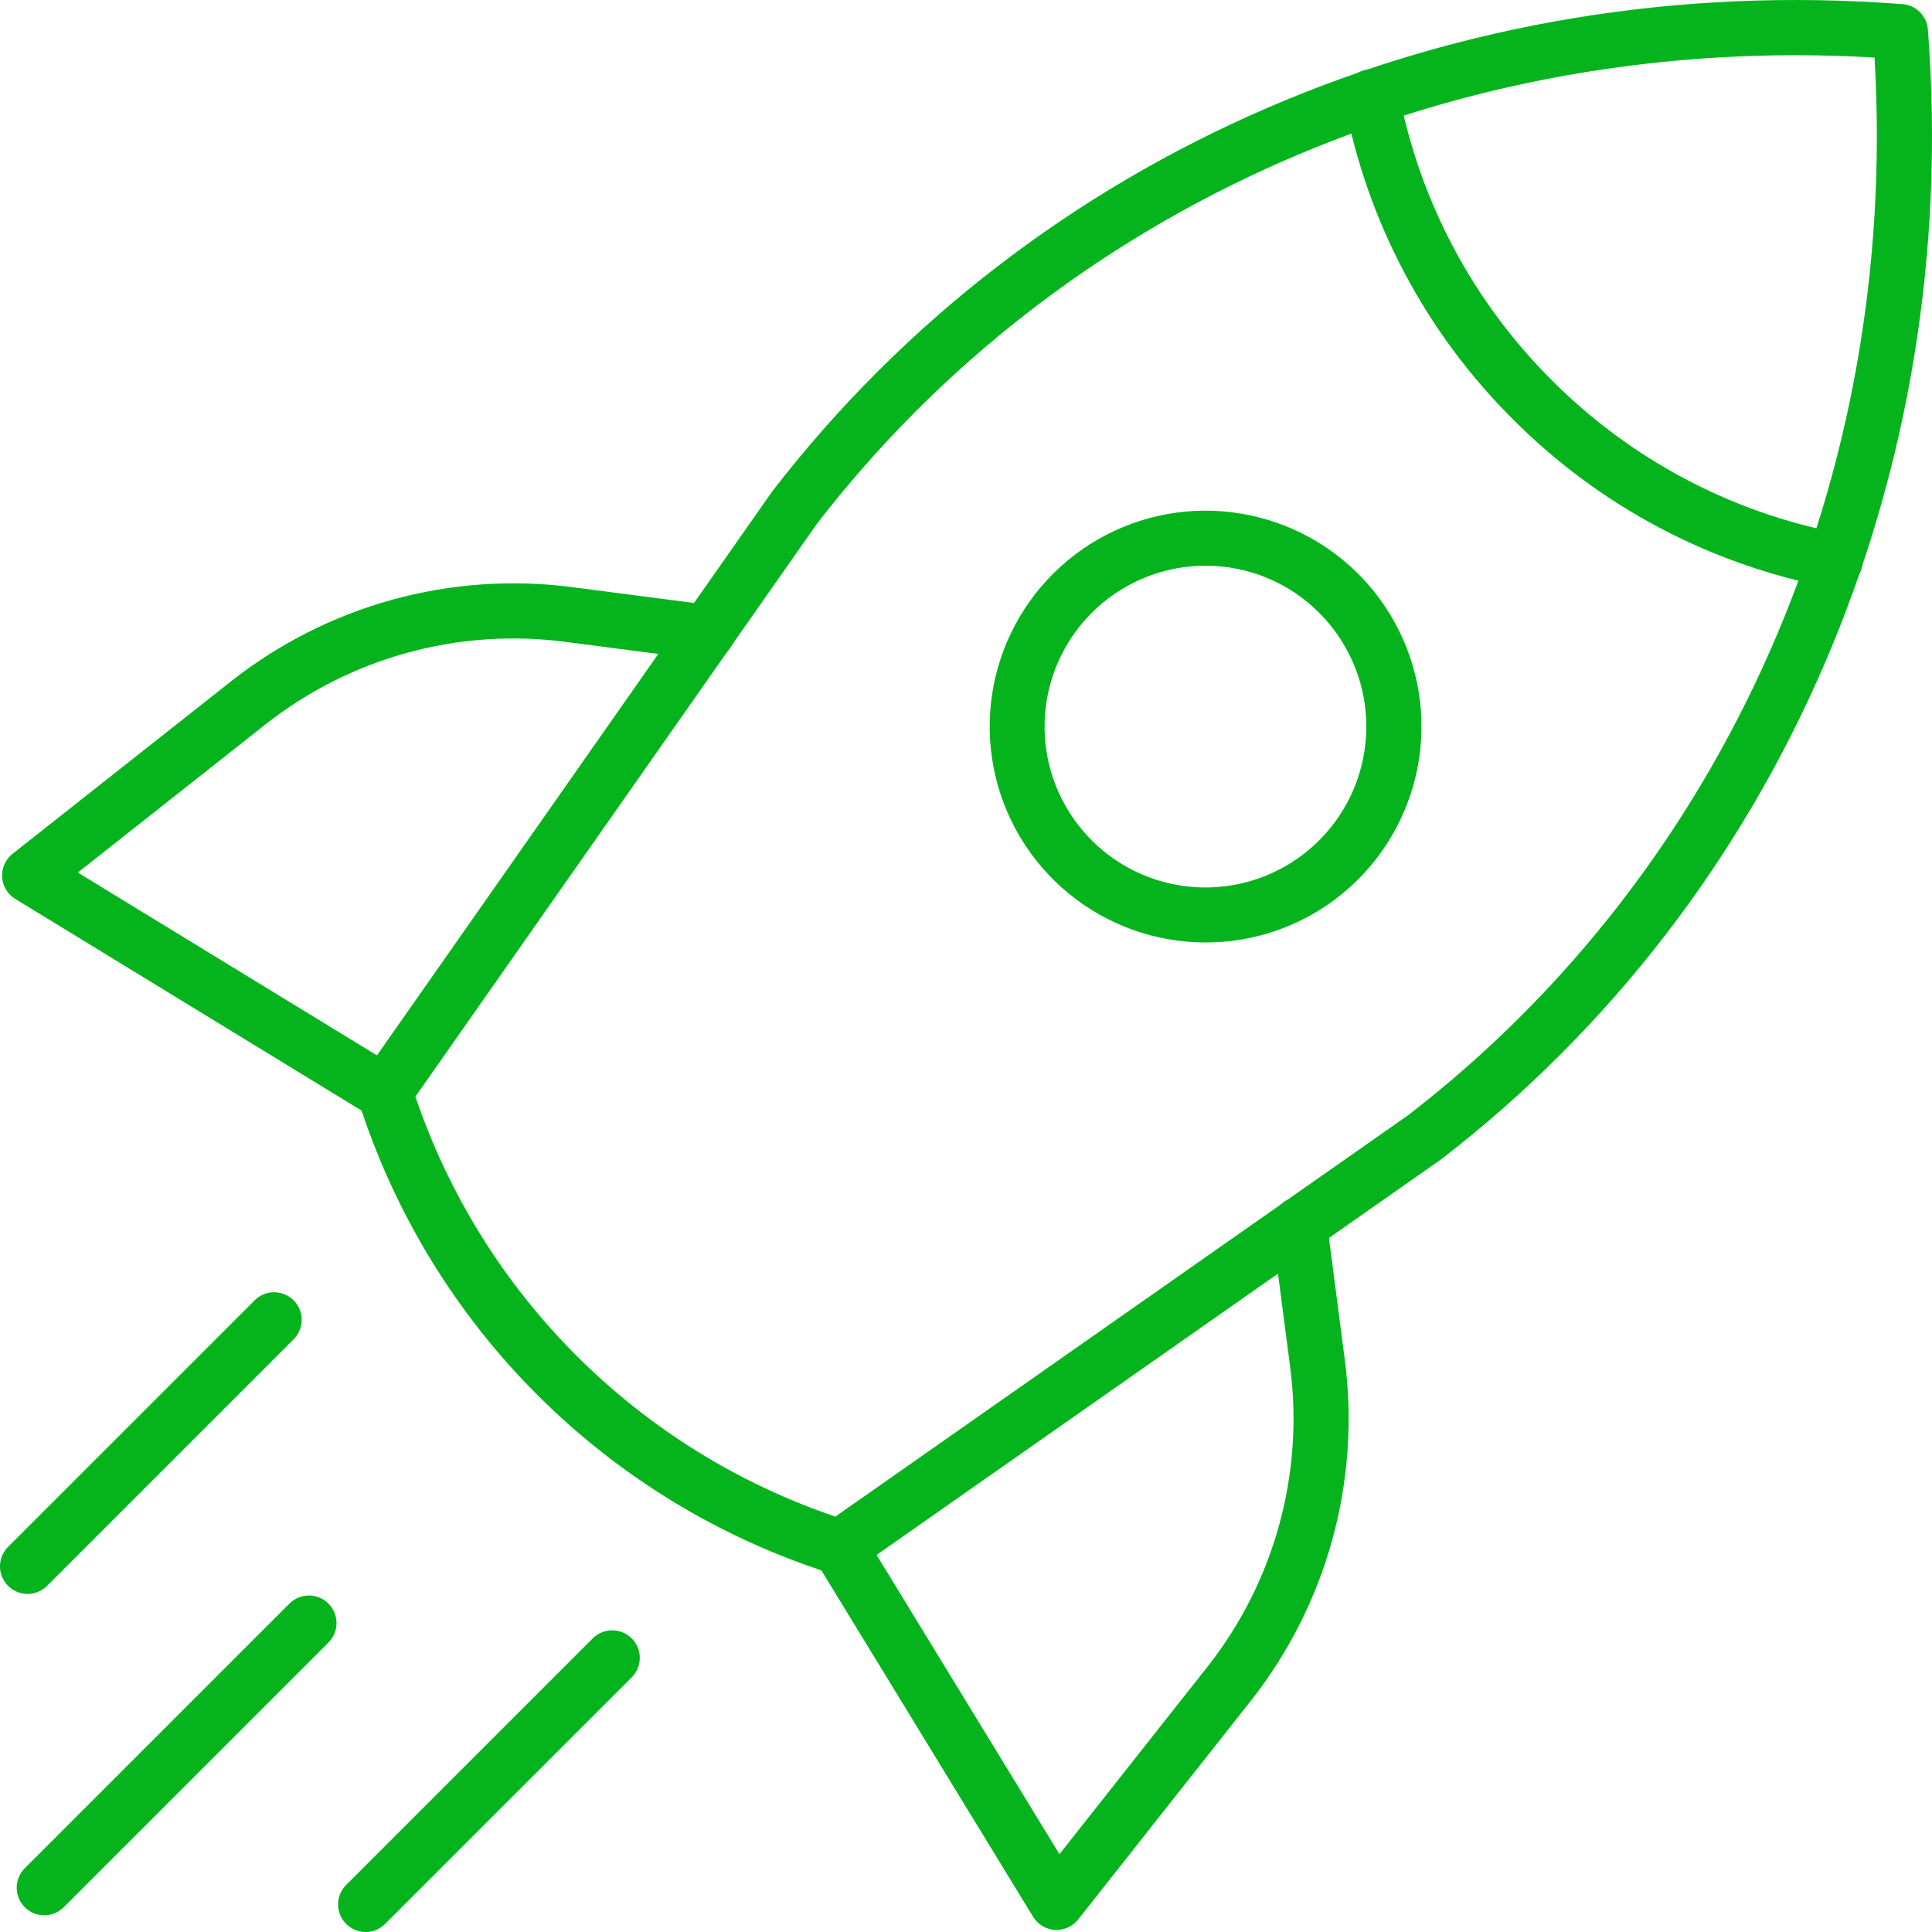
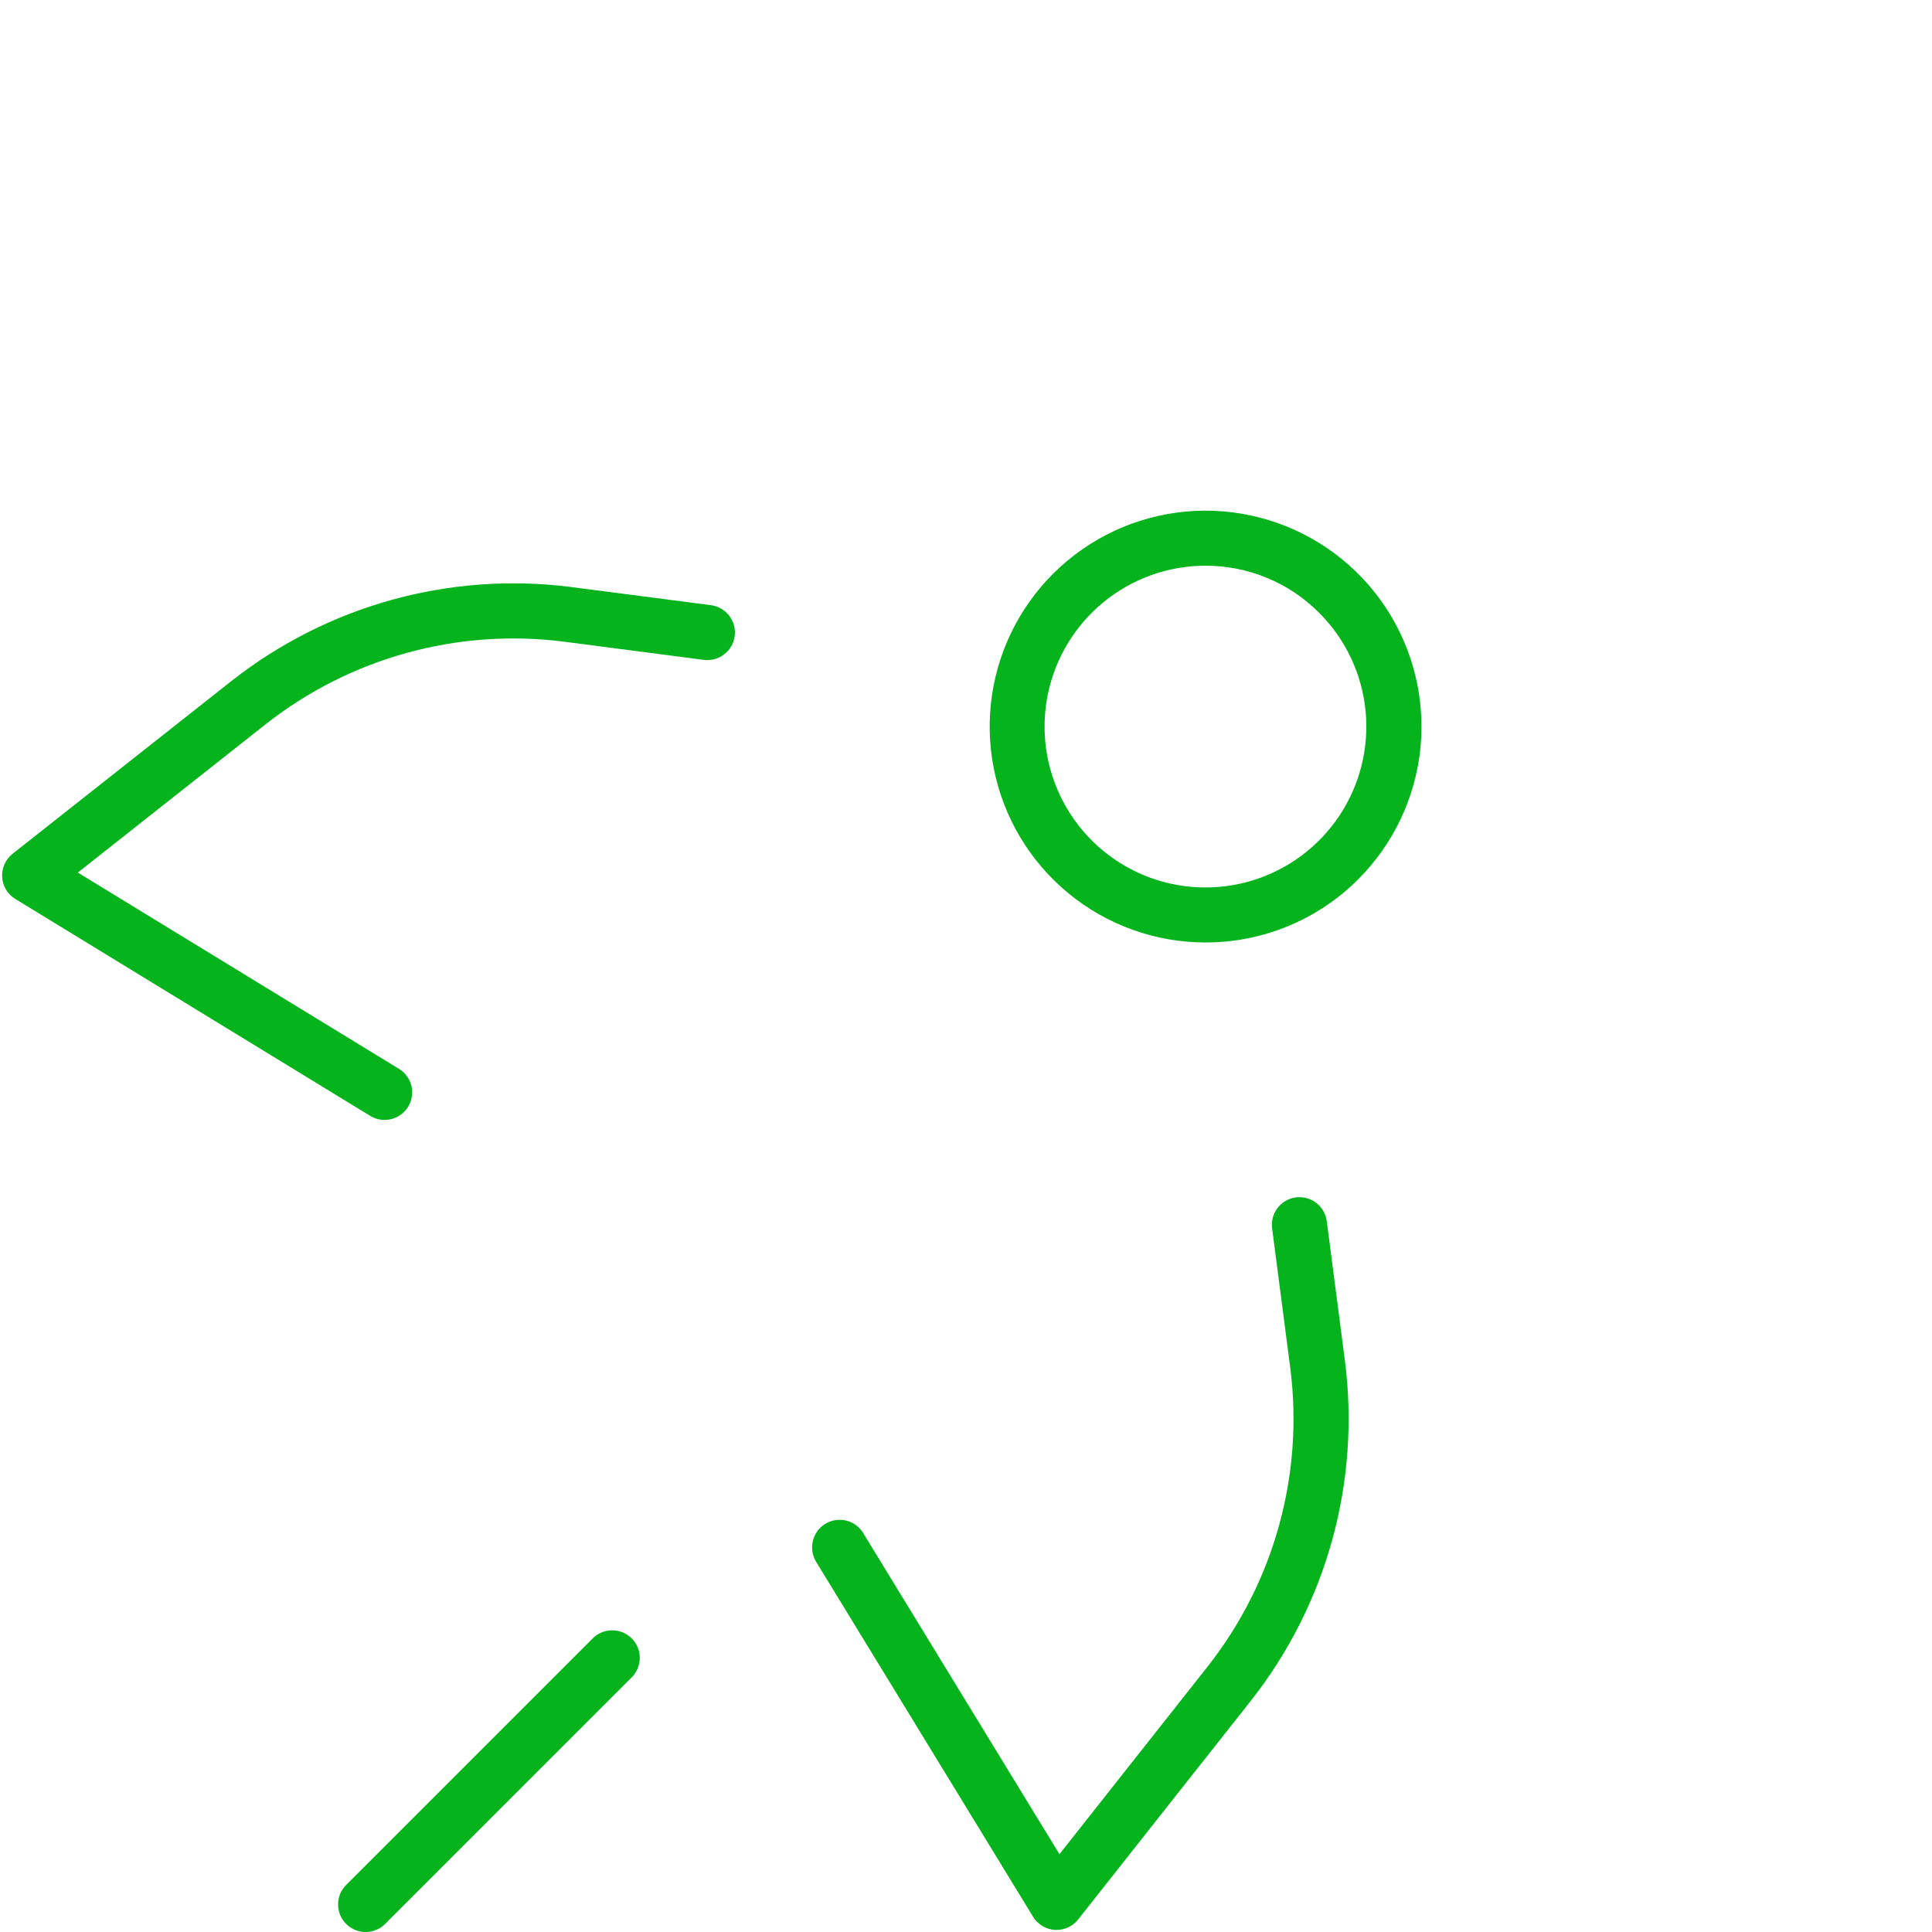
<svg xmlns="http://www.w3.org/2000/svg" width="64" height="64" viewBox="0 0 64 64" fill="none">
-   <path d="M27.813 52.17C27.712 52.17 27.612 52.154 27.516 52.121C23.85 50.954 20.517 48.925 17.796 46.205C15.075 43.484 13.046 40.151 11.879 36.485C11.832 36.348 11.818 36.203 11.839 36.06C11.859 35.917 11.912 35.781 11.995 35.663L25.576 16.285C34.253 5.025 48.24 -1.002 63.023 0.137C63.24 0.153 63.444 0.247 63.599 0.401C63.753 0.555 63.847 0.76 63.864 0.977C65 15.758 58.976 29.745 47.748 38.398L47.715 38.422L28.337 52.001C28.184 52.11 28.001 52.169 27.813 52.17ZM13.761 36.328C14.857 39.559 16.681 42.494 19.094 44.907C21.507 47.319 24.442 49.144 27.673 50.239L46.65 36.94C57.177 28.819 62.916 15.771 62.096 1.907C48.214 1.085 35.168 6.83 27.048 17.369L13.761 36.328Z" fill="#05b41d" />
-   <path d="M60.798 19.481C60.74 19.481 60.682 19.476 60.625 19.465C56.64 18.706 52.977 16.762 50.115 13.887C47.24 11.025 45.295 7.362 44.536 3.377C44.491 3.139 44.542 2.893 44.678 2.692C44.814 2.492 45.024 2.354 45.262 2.309C45.5 2.263 45.746 2.314 45.947 2.45C46.147 2.586 46.285 2.797 46.331 3.035C47.022 6.66 48.791 9.992 51.406 12.596C54.01 15.211 57.342 16.98 60.968 17.671C61.191 17.714 61.389 17.838 61.526 18.02C61.662 18.201 61.726 18.427 61.705 18.653C61.683 18.879 61.579 19.089 61.411 19.242C61.243 19.395 61.025 19.48 60.798 19.481Z" fill="#05b41d" />
  <path d="M39.933 31.22C38.278 31.22 36.675 30.645 35.397 29.595C34.118 28.544 33.243 27.083 32.921 25.46C32.599 23.837 32.85 22.153 33.631 20.694C34.412 19.235 35.674 18.092 37.203 17.459C38.732 16.827 40.433 16.744 42.017 17.226C43.6 17.707 44.967 18.722 45.886 20.098C46.804 21.474 47.217 23.126 47.054 24.773C46.891 26.419 46.162 27.959 44.992 29.128C44.328 29.793 43.539 30.32 42.671 30.679C41.803 31.038 40.872 31.222 39.933 31.22ZM39.933 18.74C38.7 18.74 37.505 19.168 36.552 19.95C35.599 20.732 34.946 21.82 34.705 23.029C34.465 24.238 34.651 25.494 35.232 26.581C35.813 27.668 36.753 28.521 37.892 28.993C39.031 29.465 40.299 29.527 41.479 29.169C42.659 28.811 43.678 28.055 44.363 27.03C45.048 26.005 45.356 24.774 45.236 23.547C45.115 22.32 44.572 21.173 43.7 20.301C43.207 19.805 42.62 19.412 41.973 19.144C41.326 18.876 40.633 18.739 39.933 18.74Z" fill="#05b41d" />
  <path d="M35.001 63.931H34.946C34.799 63.922 34.657 63.877 34.531 63.802C34.405 63.726 34.299 63.62 34.222 63.495L27.035 51.736C26.909 51.529 26.87 51.28 26.927 51.045C26.983 50.809 27.131 50.606 27.338 50.48C27.545 50.353 27.793 50.314 28.029 50.371C28.265 50.428 28.468 50.576 28.594 50.783L35.096 61.422L40.018 55.189C41.103 53.807 41.903 52.224 42.37 50.53C42.838 48.837 42.965 47.068 42.743 45.325L42.142 40.704C42.125 40.584 42.131 40.462 42.161 40.344C42.191 40.227 42.244 40.117 42.317 40.02C42.391 39.923 42.482 39.842 42.587 39.781C42.692 39.72 42.808 39.681 42.928 39.665C43.048 39.65 43.17 39.658 43.287 39.69C43.404 39.722 43.514 39.777 43.609 39.852C43.705 39.927 43.784 40.02 43.843 40.125C43.902 40.231 43.94 40.348 43.953 40.468L44.554 45.09C44.807 47.075 44.663 49.09 44.13 51.019C43.597 52.947 42.685 54.751 41.449 56.324L35.714 63.587C35.629 63.694 35.52 63.781 35.397 63.84C35.273 63.9 35.138 63.931 35.001 63.931Z" fill="#05b41d" />
  <path d="M12.741 37.099C12.573 37.099 12.408 37.053 12.265 36.966L0.507 29.779C0.381 29.703 0.276 29.597 0.2 29.471C0.124 29.345 0.08 29.202 0.071 29.055C0.062 28.909 0.089 28.762 0.149 28.628C0.209 28.493 0.3 28.375 0.415 28.284L7.679 22.55C9.252 21.314 11.056 20.403 12.984 19.869C14.913 19.336 16.928 19.192 18.913 19.445L23.535 20.045C23.656 20.059 23.772 20.096 23.878 20.156C23.984 20.215 24.077 20.294 24.152 20.39C24.227 20.485 24.282 20.595 24.314 20.712C24.346 20.828 24.354 20.951 24.338 21.071C24.323 21.191 24.283 21.307 24.222 21.412C24.162 21.517 24.08 21.608 23.984 21.681C23.887 21.755 23.777 21.808 23.659 21.838C23.542 21.868 23.419 21.874 23.299 21.857L18.678 21.256C16.935 21.034 15.166 21.161 13.473 21.629C11.78 22.096 10.196 22.896 8.814 23.981L2.578 28.905L13.217 35.407C13.387 35.511 13.518 35.667 13.591 35.853C13.664 36.038 13.674 36.242 13.62 36.434C13.566 36.625 13.451 36.794 13.292 36.914C13.133 37.034 12.94 37.099 12.741 37.099Z" fill="#05b41d" />
  <path d="M12.112 64C11.932 64 11.755 63.946 11.605 63.846C11.455 63.746 11.338 63.603 11.269 63.436C11.2 63.269 11.181 63.086 11.217 62.909C11.252 62.731 11.339 62.569 11.467 62.441L19.623 54.285C19.708 54.197 19.808 54.128 19.92 54.08C20.031 54.032 20.151 54.007 20.272 54.006C20.394 54.005 20.514 54.028 20.626 54.074C20.738 54.12 20.84 54.187 20.926 54.273C21.012 54.359 21.08 54.461 21.126 54.573C21.172 54.685 21.195 54.806 21.194 54.927C21.193 55.048 21.167 55.168 21.119 55.279C21.072 55.391 21.002 55.492 20.915 55.576L12.758 63.732C12.587 63.904 12.354 64 12.112 64Z" fill="#05b41d" />
-   <path d="M0.913 52.801C0.733 52.801 0.556 52.748 0.406 52.647C0.256 52.547 0.139 52.404 0.07 52.237C0 52.071 -0.018 51.887 0.018 51.71C0.053 51.533 0.14 51.37 0.267 51.242L8.424 43.086C8.509 42.998 8.609 42.929 8.721 42.881C8.832 42.833 8.952 42.808 9.073 42.807C9.195 42.806 9.315 42.829 9.427 42.875C9.539 42.921 9.641 42.989 9.727 43.075C9.813 43.16 9.881 43.262 9.927 43.374C9.972 43.487 9.996 43.607 9.995 43.728C9.993 43.849 9.968 43.969 9.92 44.081C9.873 44.192 9.803 44.293 9.716 44.377L1.559 52.534C1.388 52.705 1.155 52.801 0.913 52.801Z" fill="#05b41d" />
-   <path d="M1.467 63.447C1.286 63.447 1.109 63.393 0.959 63.293C0.809 63.192 0.692 63.05 0.623 62.883C0.554 62.716 0.536 62.532 0.571 62.355C0.606 62.178 0.693 62.015 0.821 61.888L9.6 53.109C9.772 52.943 10.003 52.851 10.242 52.853C10.482 52.855 10.711 52.951 10.88 53.12C11.049 53.289 11.145 53.519 11.148 53.758C11.15 53.998 11.057 54.228 10.891 54.401L2.112 63.179C1.941 63.35 1.709 63.447 1.467 63.447Z" fill="#05b41d" />
</svg>